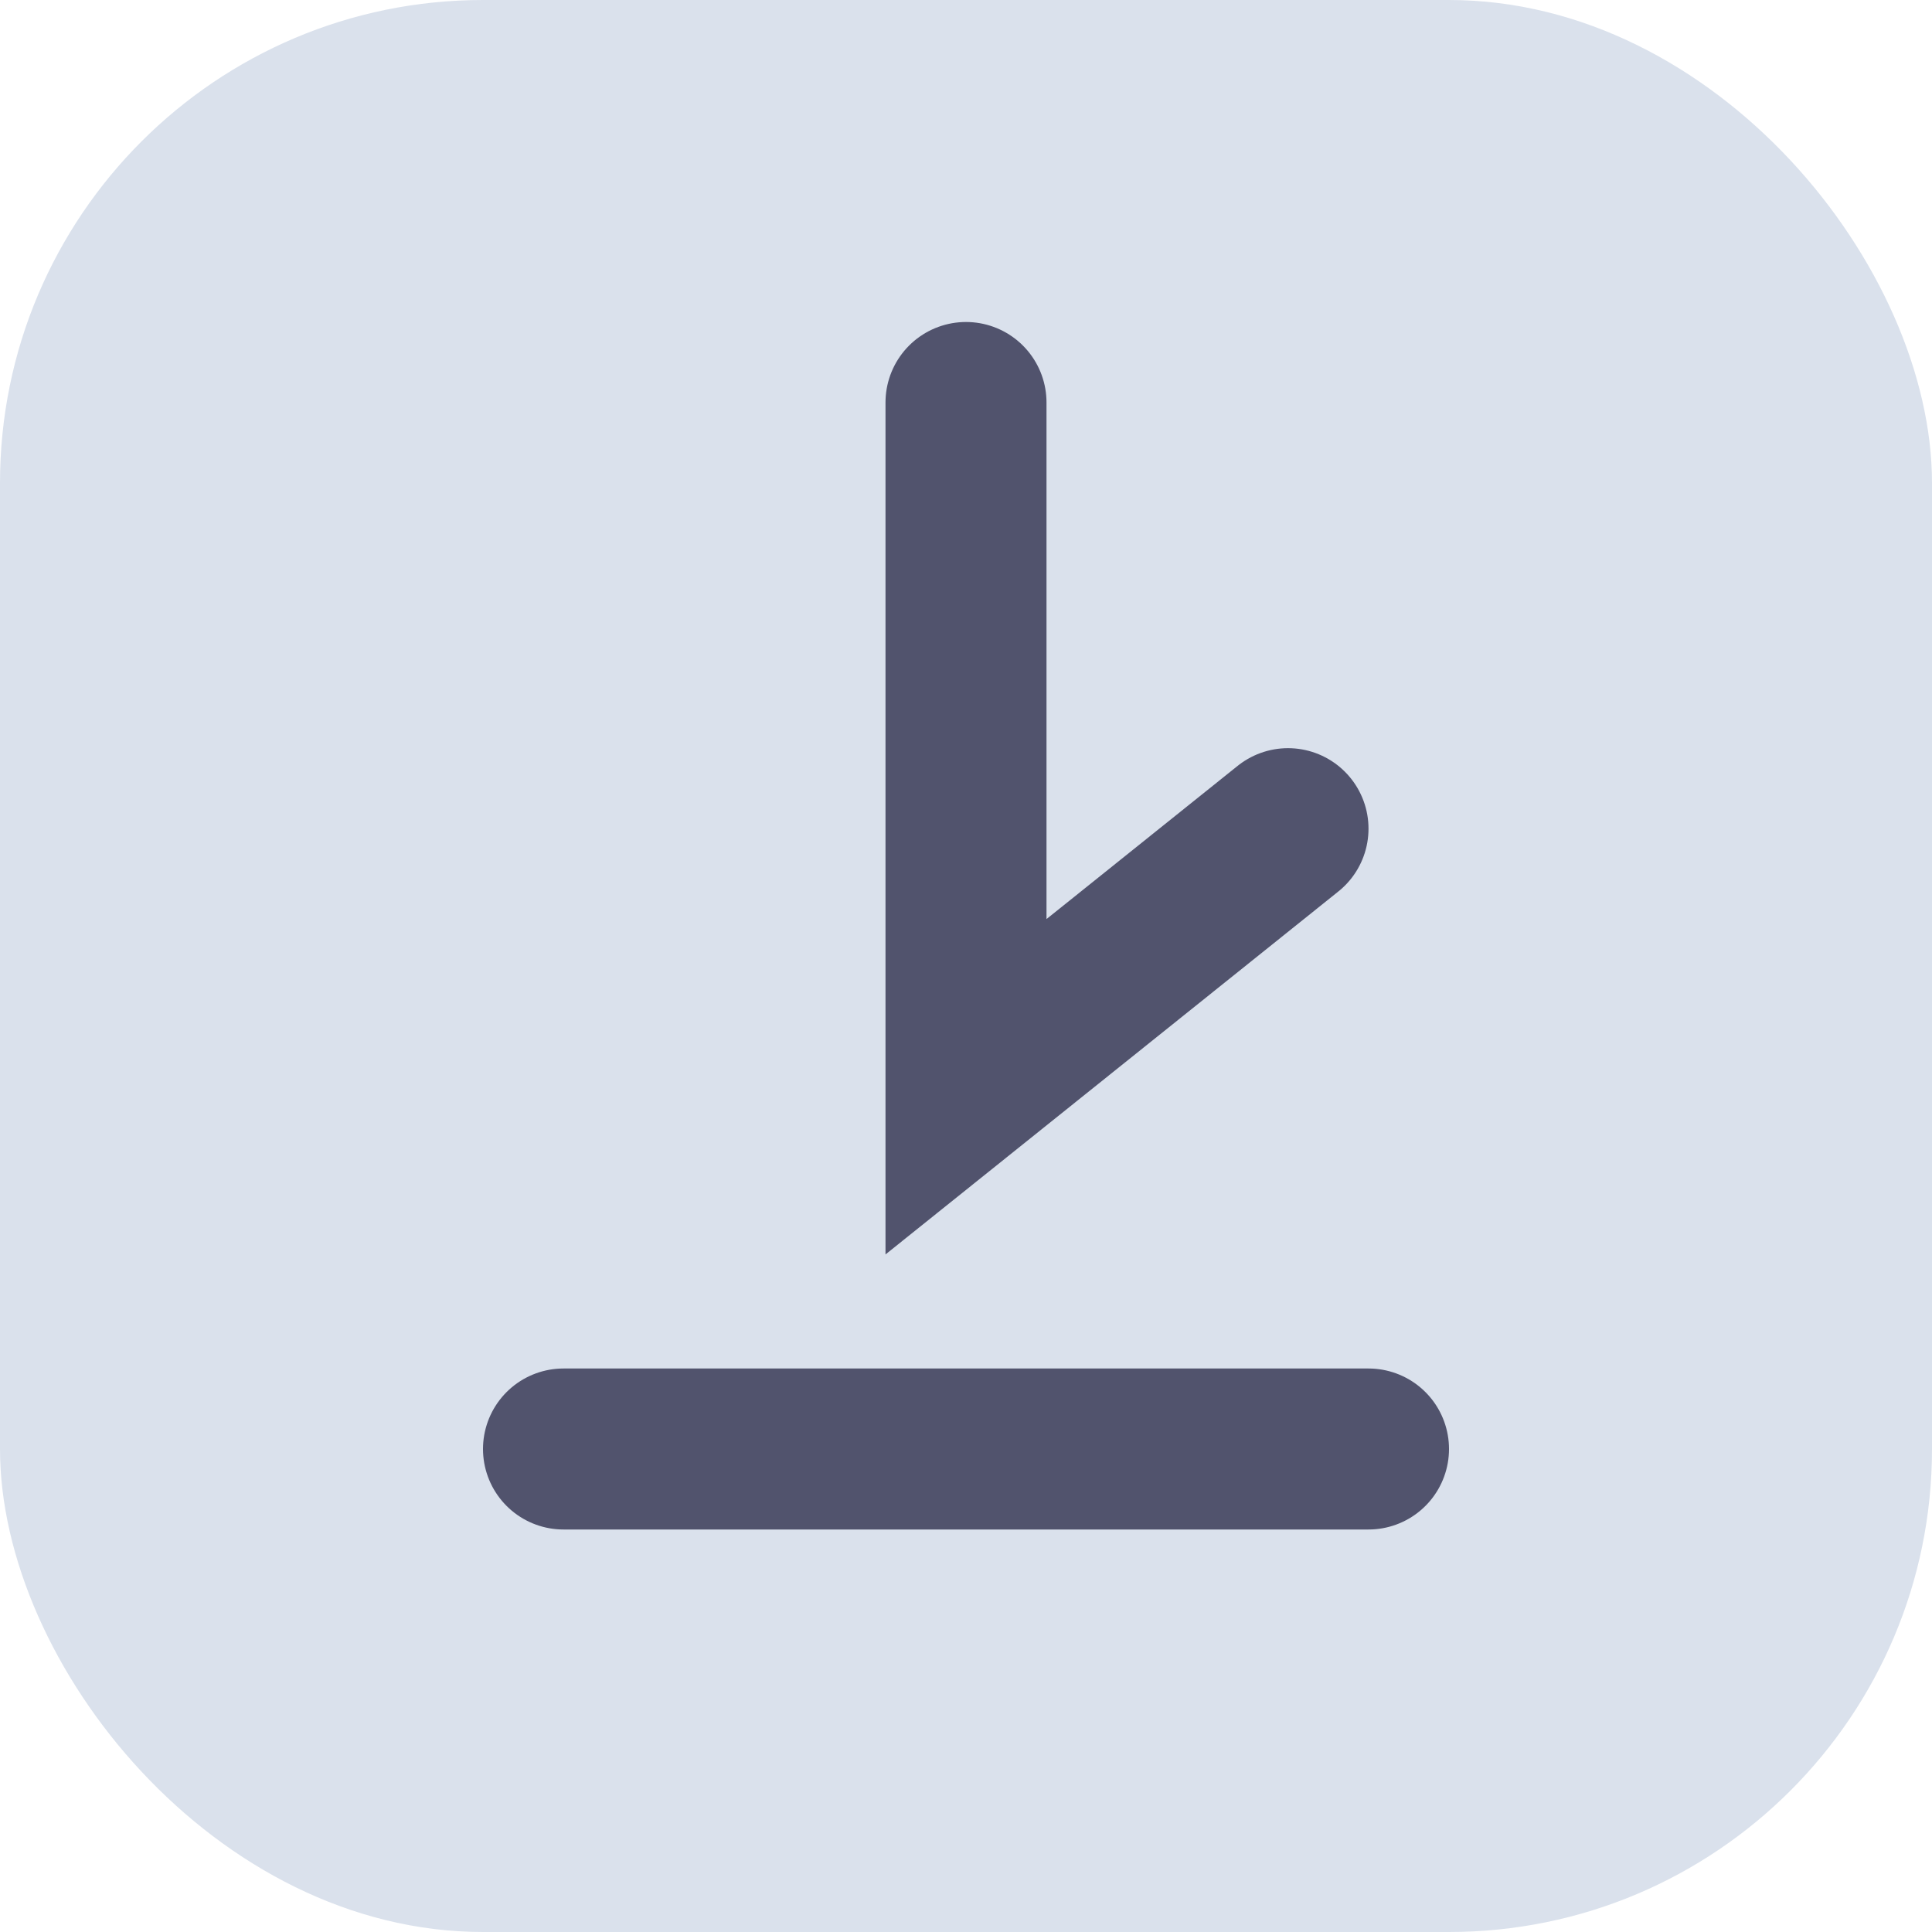
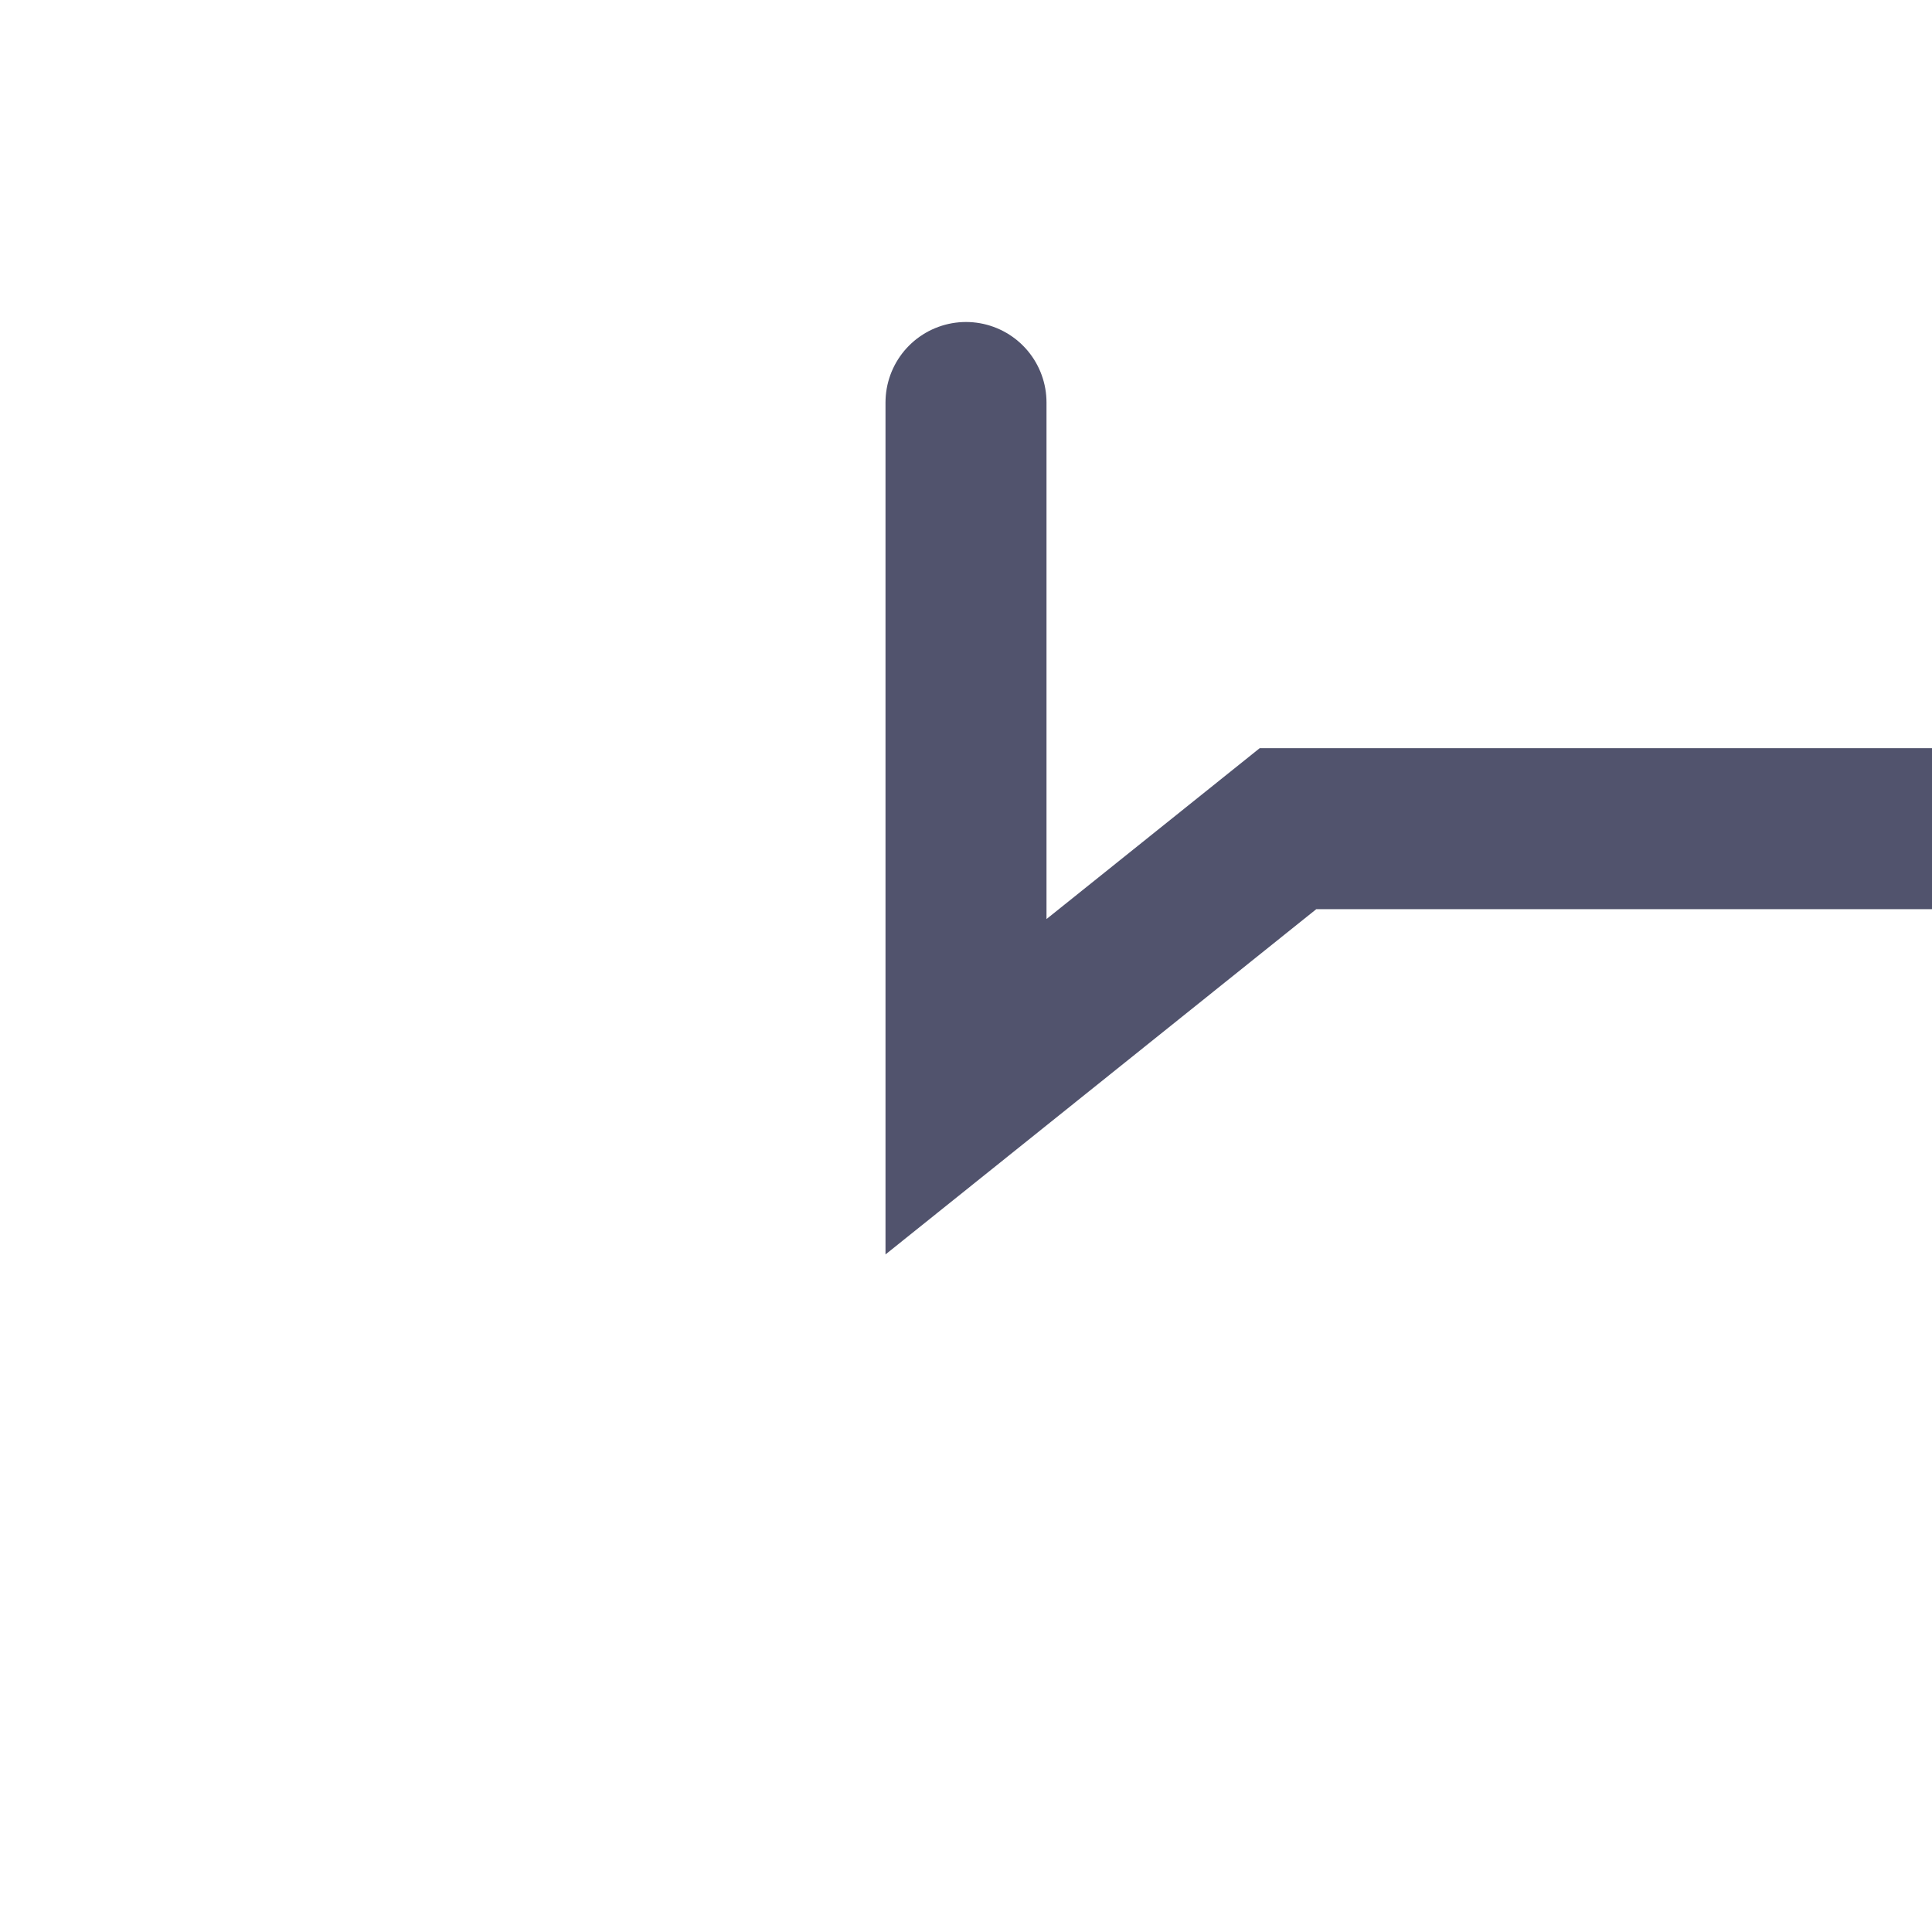
<svg xmlns="http://www.w3.org/2000/svg" width="24" height="24" fill="none">
-   <rect width="24" height="24" rx="6" fill="#DAE1EC" />
-   <path d="M12 5v8.5l4-3.206M7 18h10" stroke="#51536D" stroke-width="2" stroke-linecap="round" />
+   <path d="M12 5v8.5l4-3.206h10" stroke="#51536D" stroke-width="2" stroke-linecap="round" />
</svg>